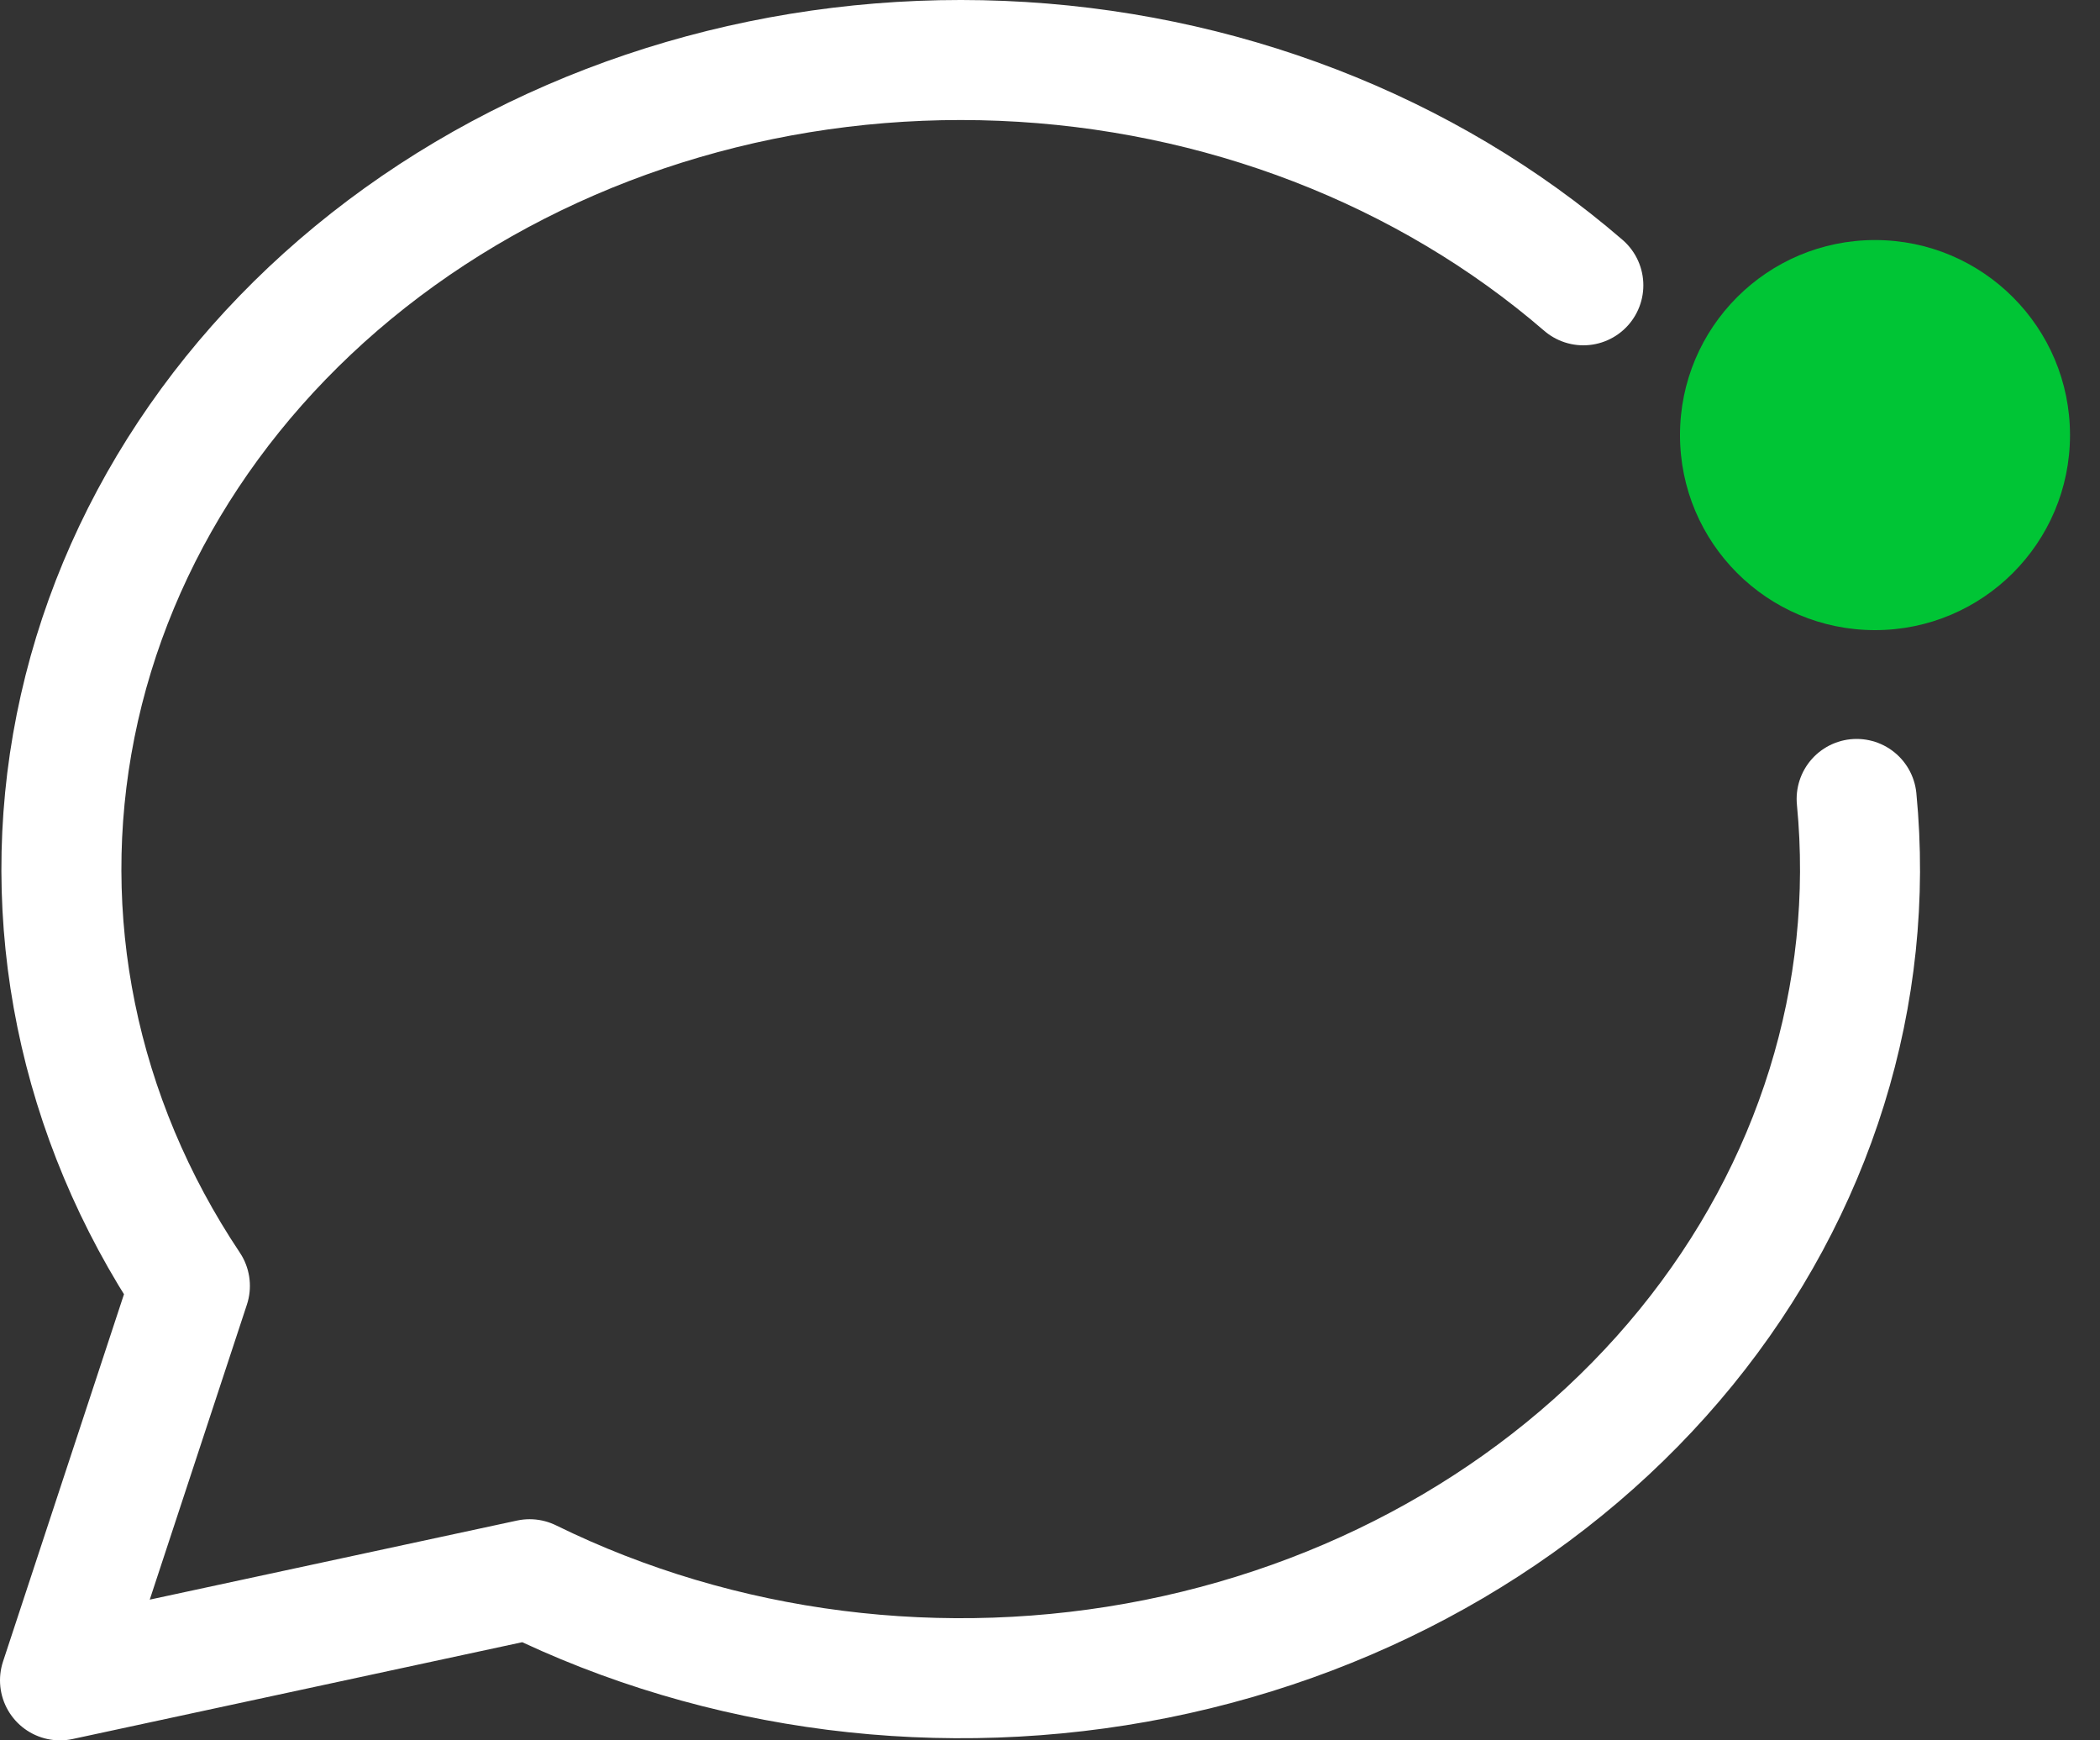
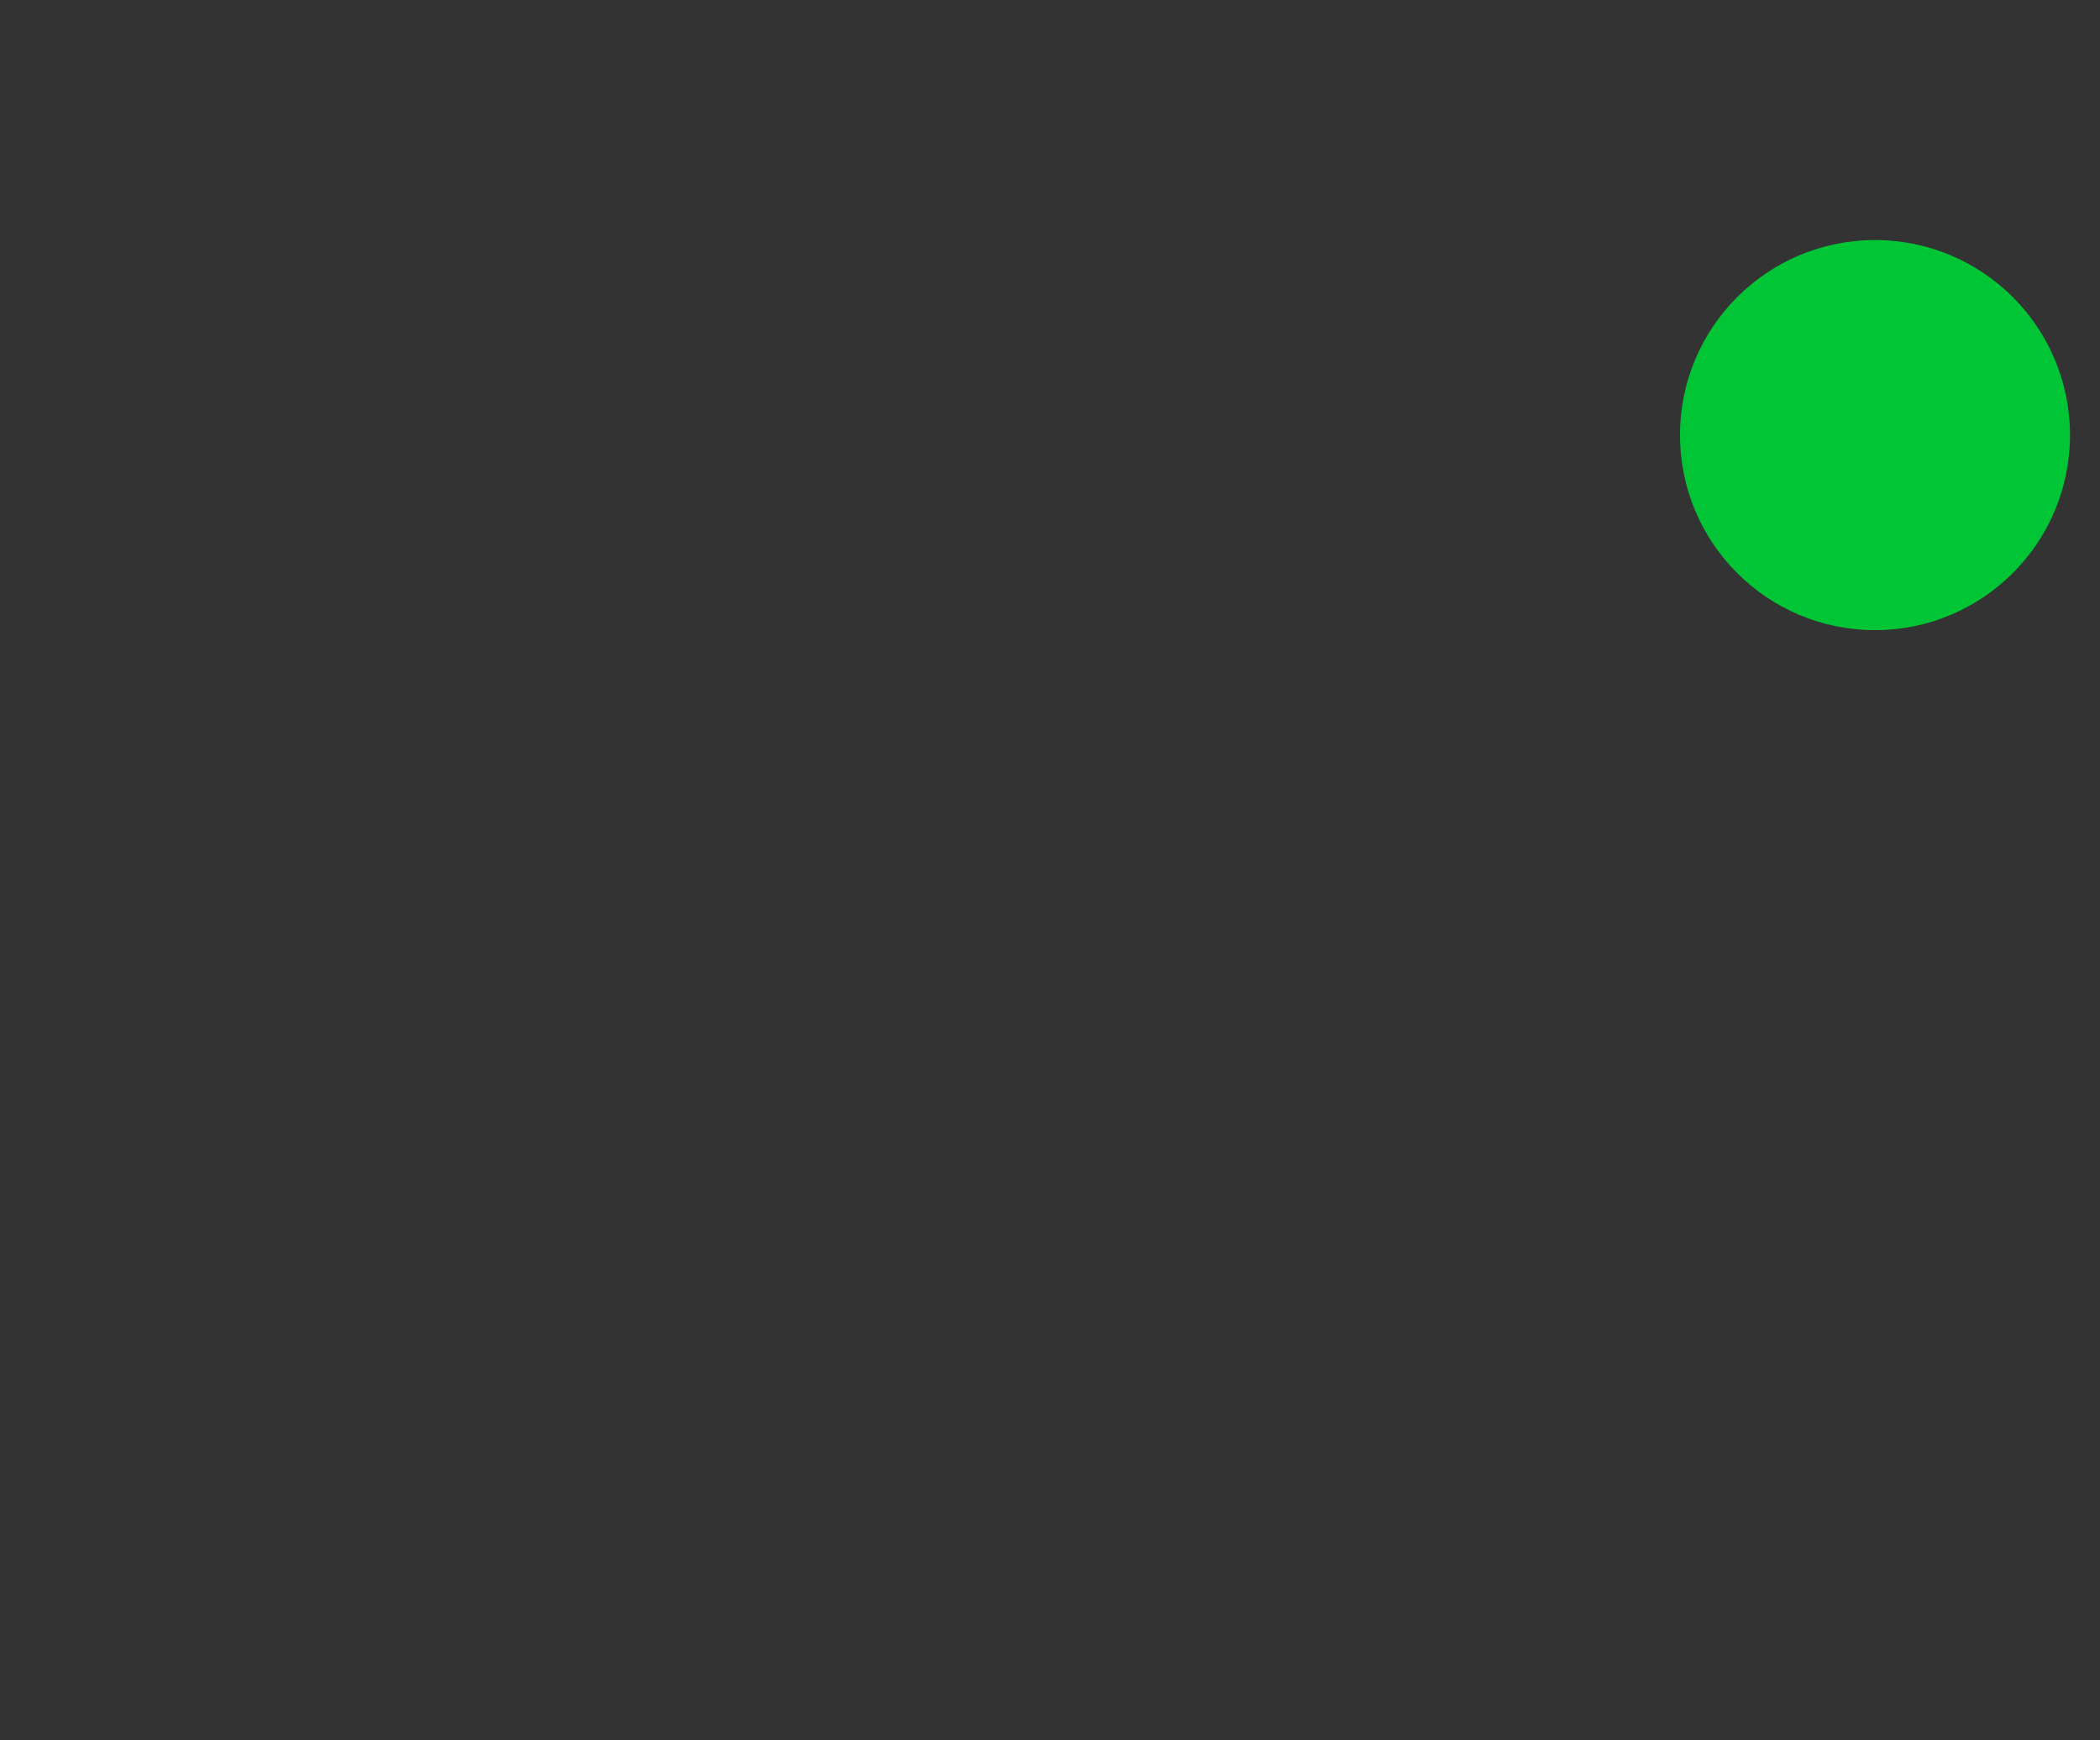
<svg xmlns="http://www.w3.org/2000/svg" width="35" height="29" viewBox="0 0 35 29" fill="none">
  <rect x="0" y="0" width="35" height="29" fill="#333333" stroke="none" />
-   <path d="M26.389 4.754C23.768 2.492 20.323 1.163 16.695 1.014C13.066 0.865 9.501 1.907 6.662 3.945C3.823 5.983 1.903 8.879 1.26 12.095C0.617 15.31 1.294 18.627 3.165 21.427L1 28L8.827 26.315C12.015 27.881 15.727 28.352 19.272 27.642C22.817 26.931 25.955 25.086 28.102 22.451C30.249 19.815 31.259 16.568 30.944 13.313" stroke="white" stroke-width="2" stroke-linecap="round" stroke-linejoin="round" />
  <path d="M31.25 10.5C33.045 10.5 34.5 9.045 34.5 7.25C34.5 5.455 33.045 4 31.25 4C29.455 4 28 5.455 28 7.25C28 9.045 29.455 10.5 31.25 10.5Z" fill="#00C535" />
</svg>